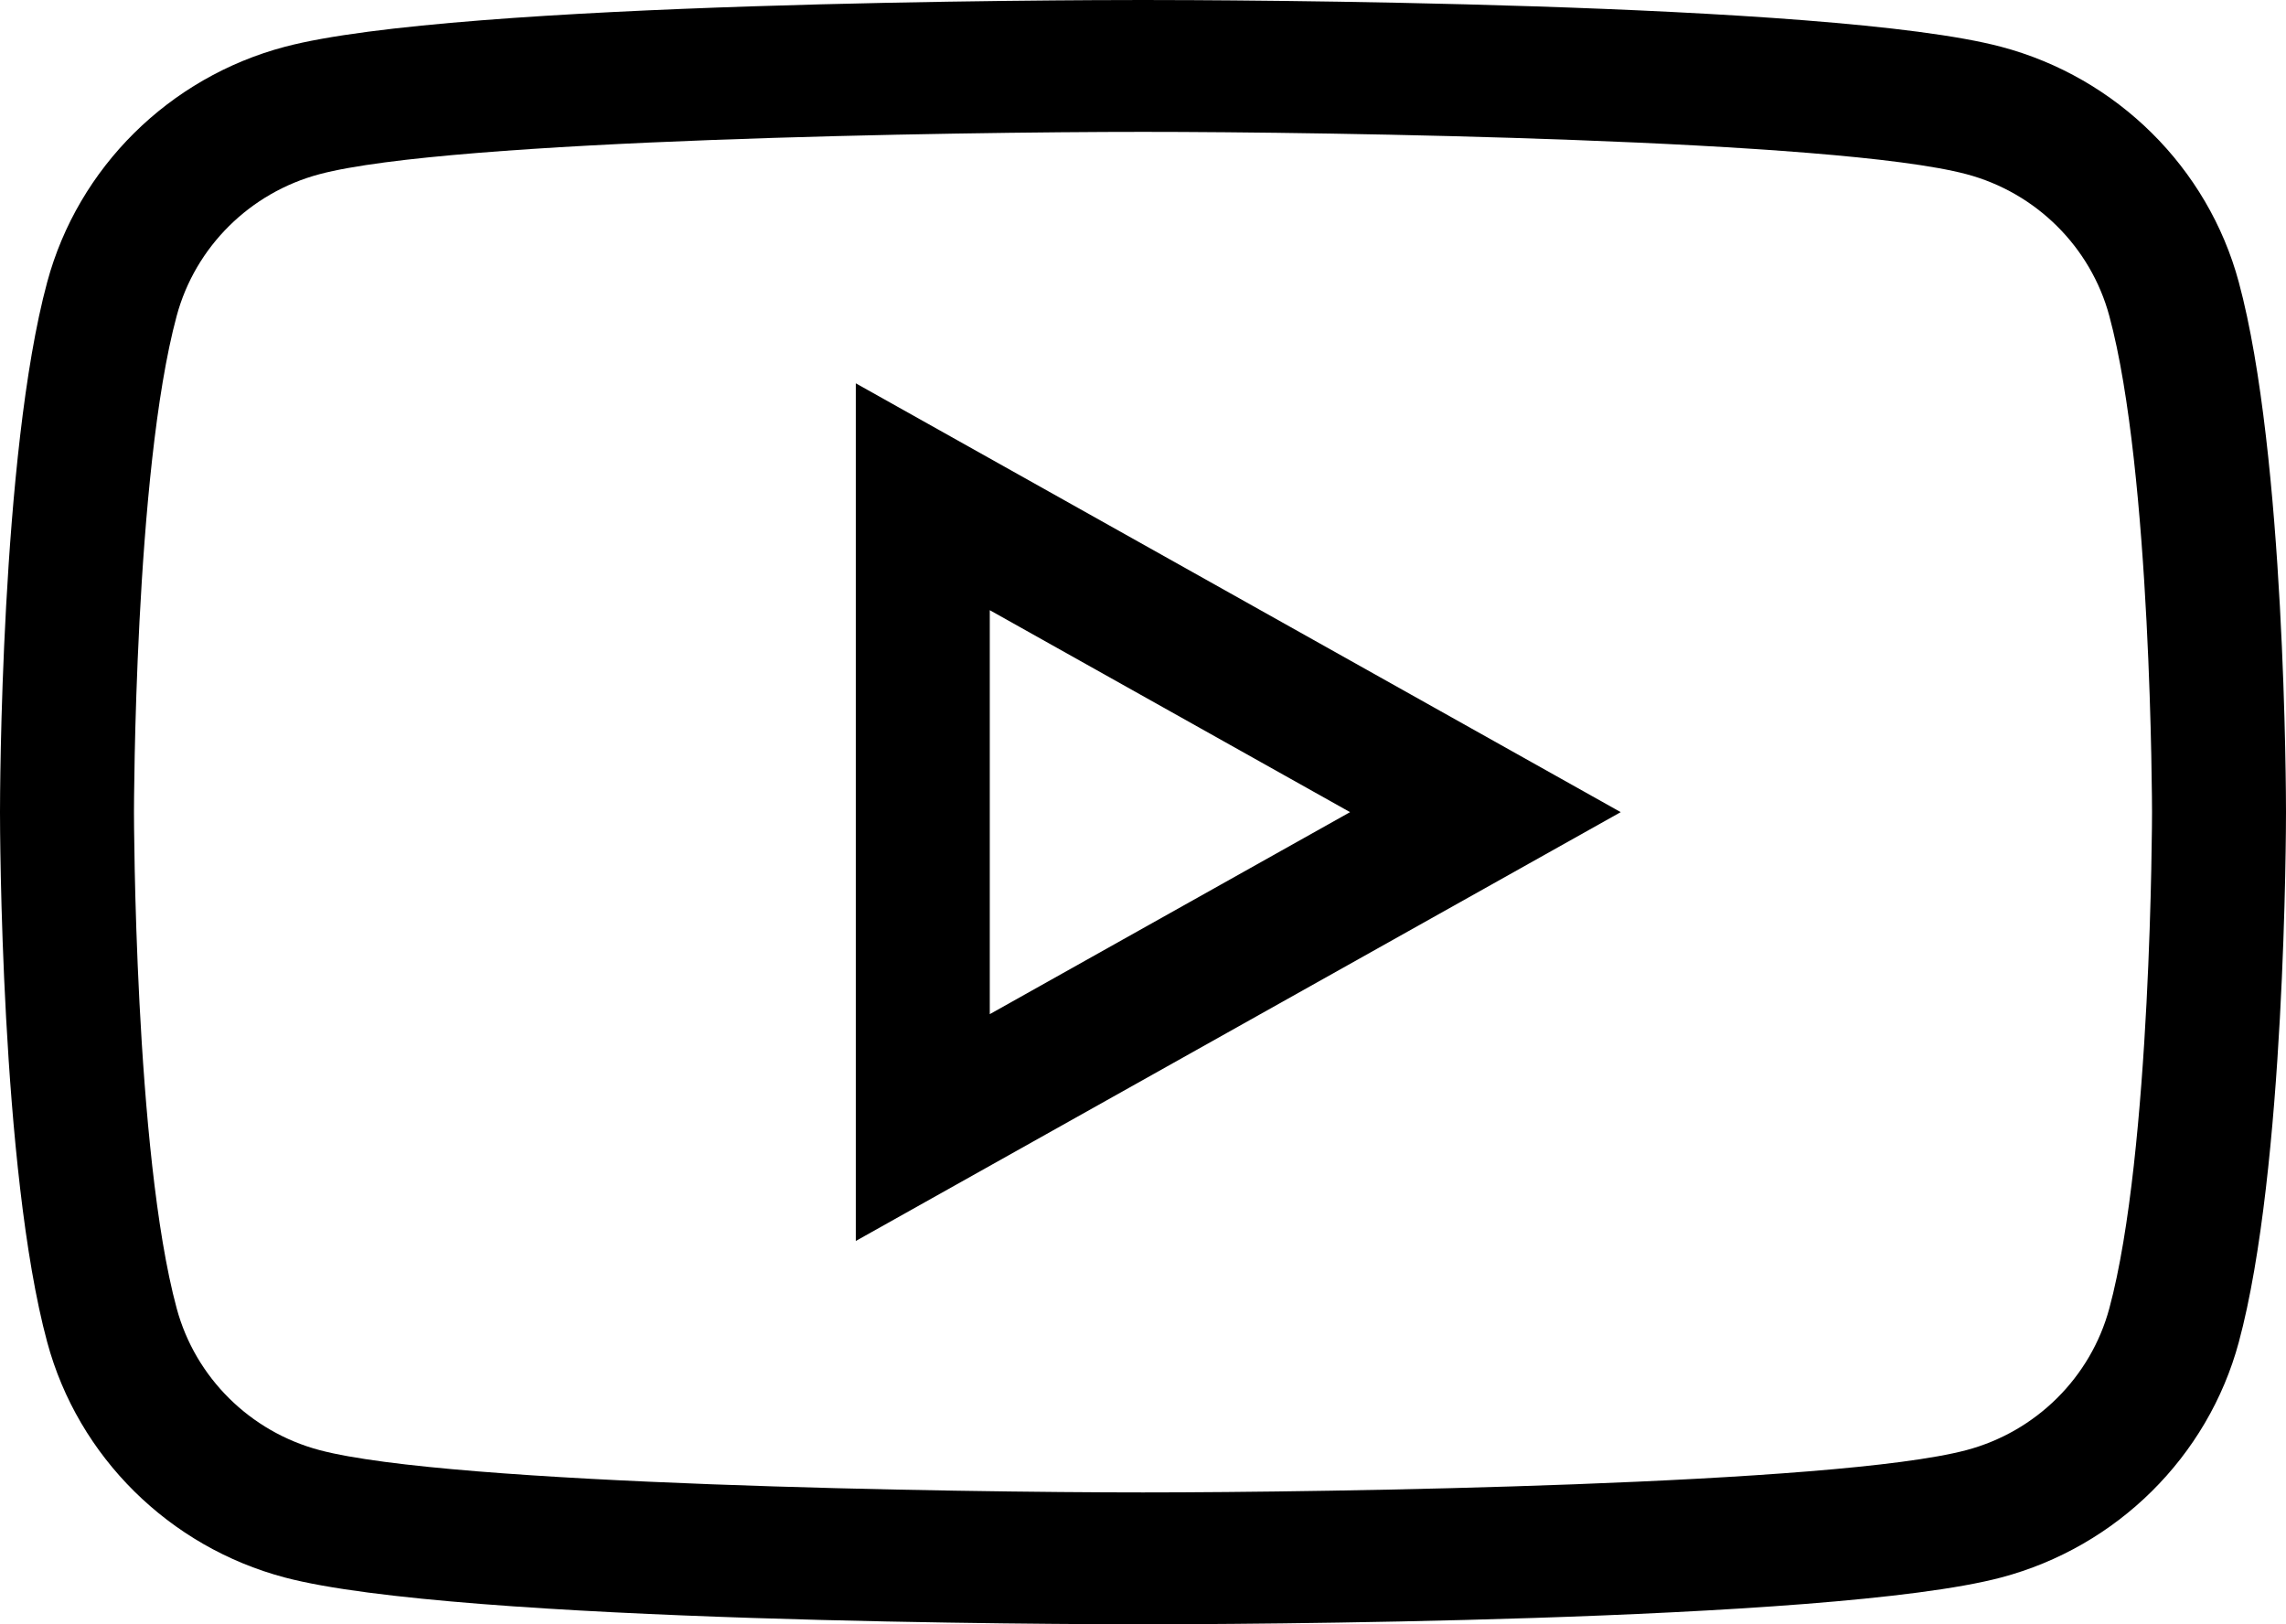
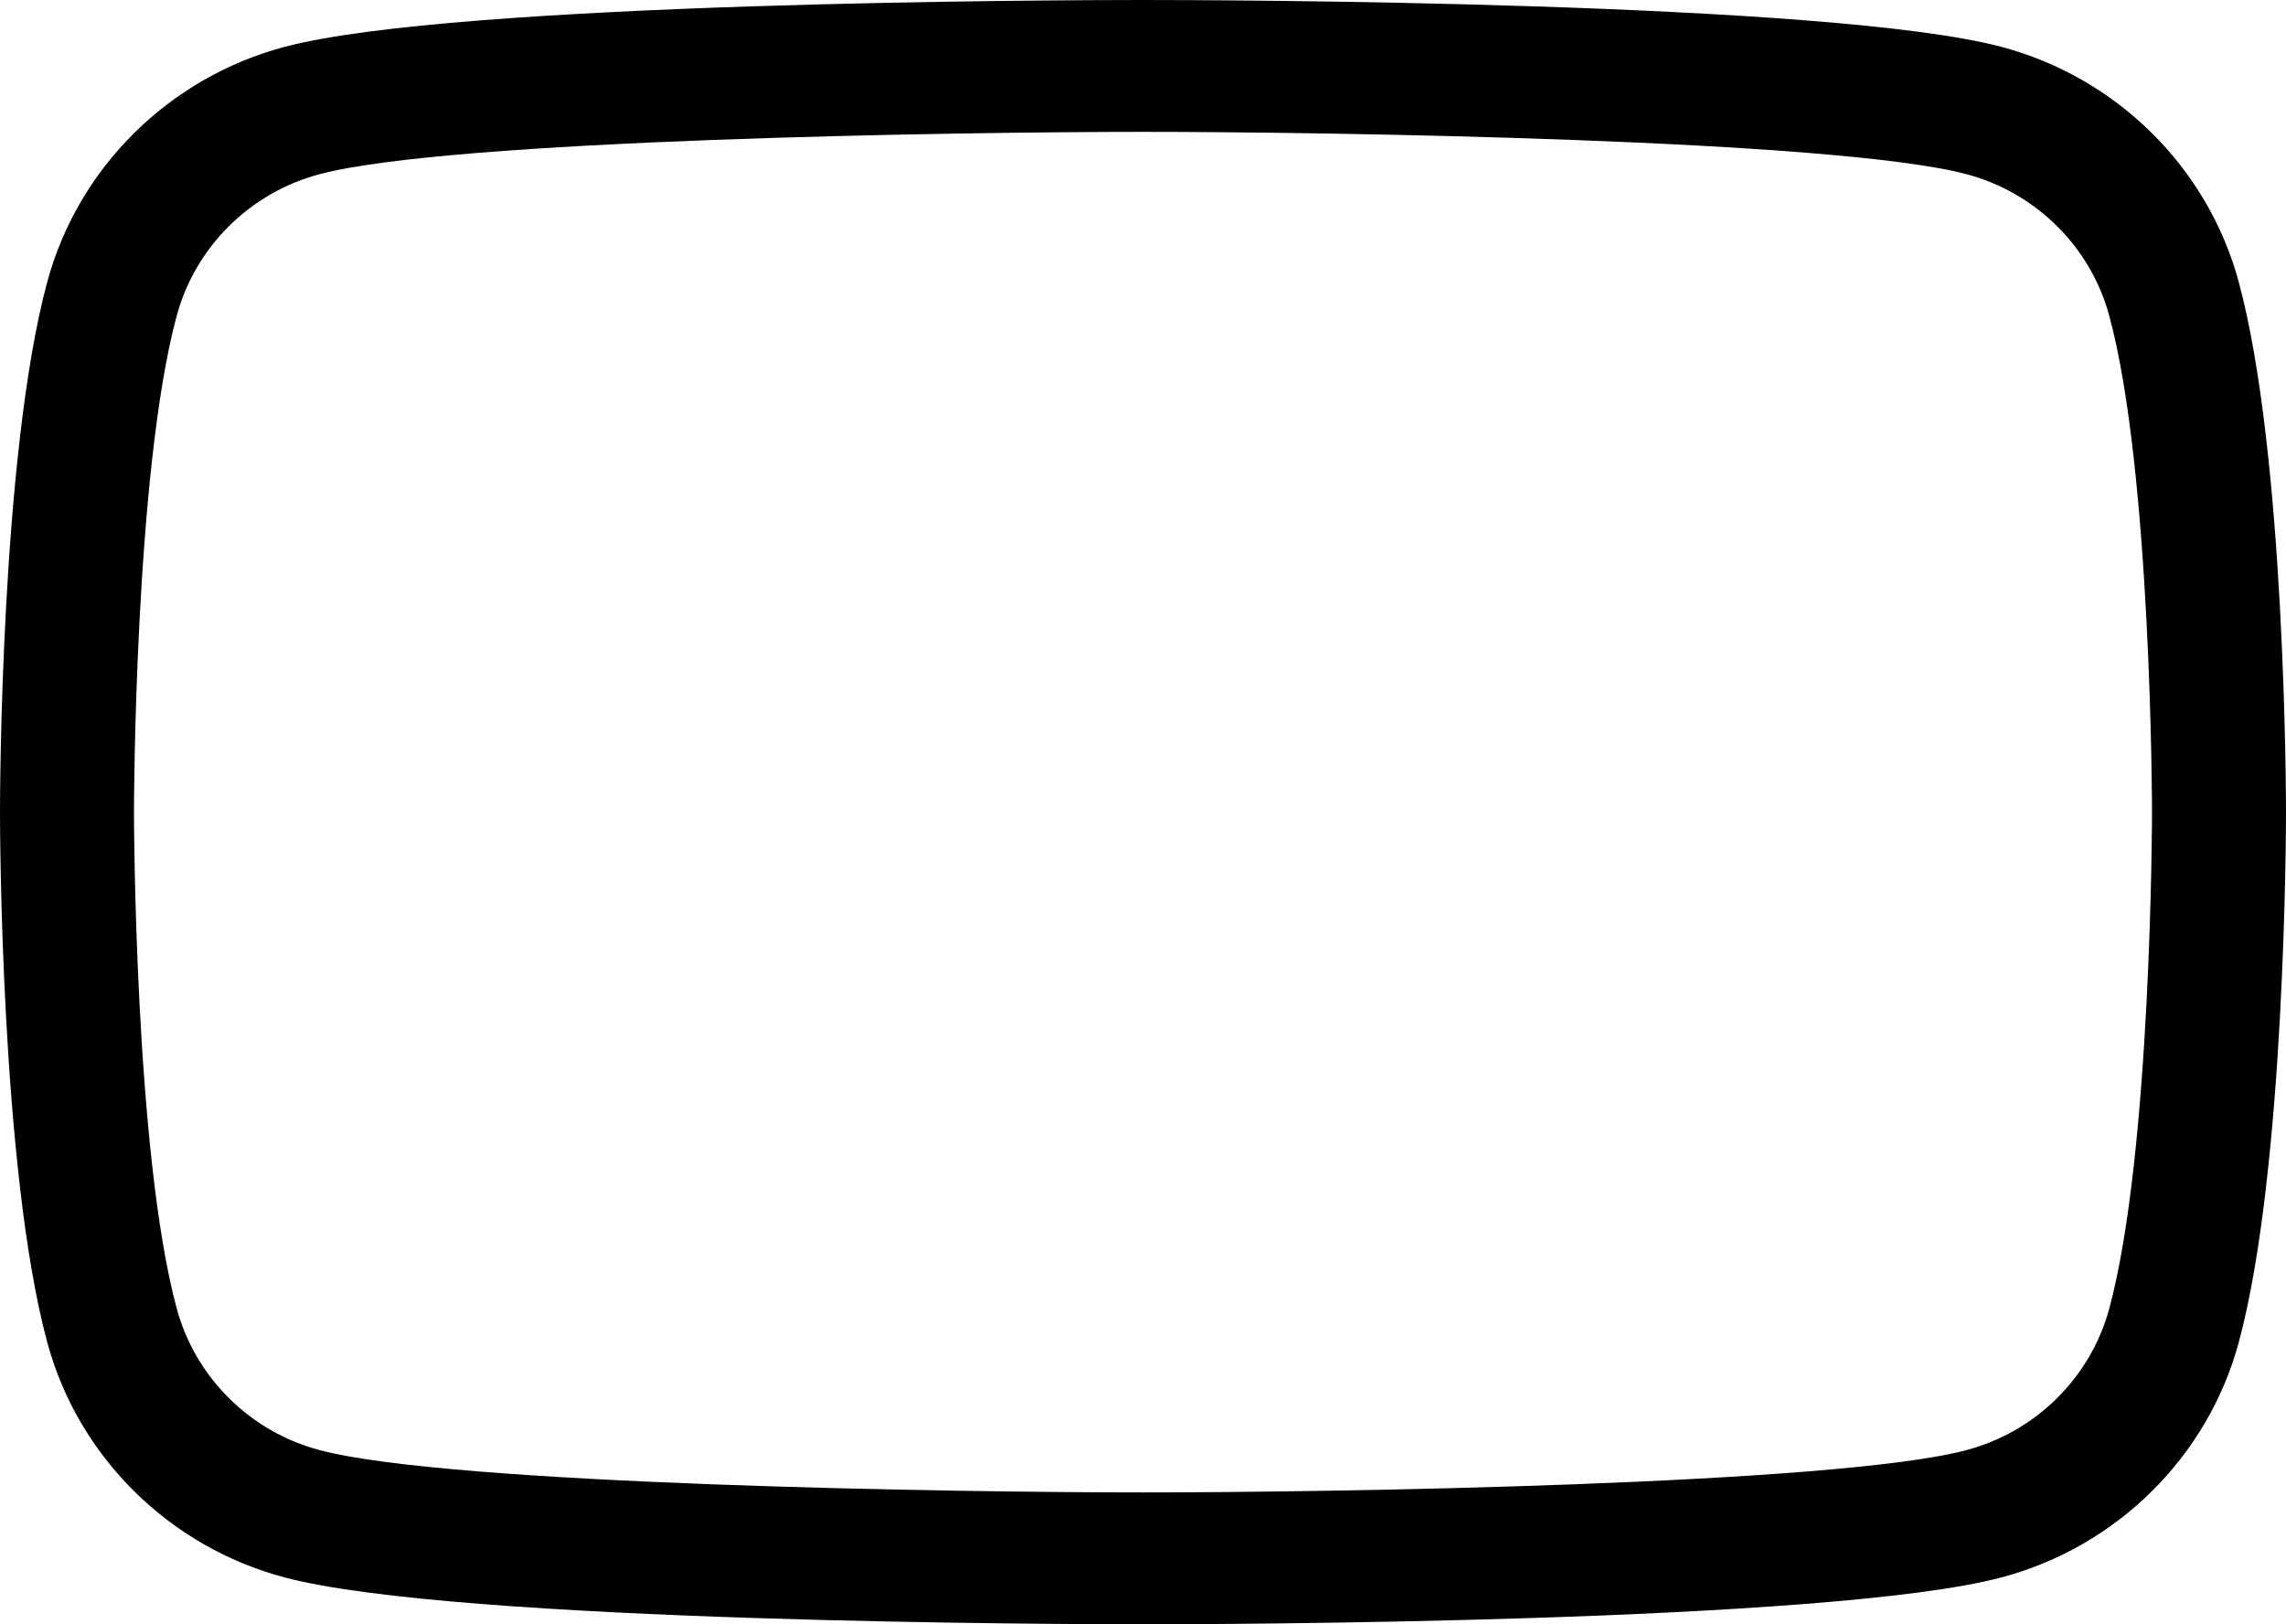
<svg xmlns="http://www.w3.org/2000/svg" width="38" height="27" viewBox="0 0 38 27" fill="none">
  <path d="M37.215 4.689C36.702 2.786 35.188 1.287 33.266 0.778C30.416 0.022 20.16 0 19 0C17.84 0 7.584 0.022 4.734 0.778C2.812 1.287 1.298 2.786 0.785 4.688C0.009 7.557 0 13.259 0 13.5C0 13.741 0.009 19.443 0.785 22.311C1.298 24.214 2.812 25.713 4.734 26.222C7.584 26.978 17.84 27 19 27C20.16 27 30.416 26.978 33.266 26.222C35.188 25.713 36.702 24.214 37.215 22.312C37.991 19.443 38 13.741 38 13.5C38 13.259 37.991 7.557 37.215 4.689ZM35.063 21.749C34.754 22.896 33.843 23.799 32.687 24.105C30.515 24.681 22.071 24.808 19 24.808C15.93 24.808 7.485 24.681 5.313 24.105C4.157 23.799 3.246 22.896 2.937 21.748C2.235 19.156 2.227 13.556 2.227 13.5C2.227 13.444 2.235 7.847 2.937 5.251C3.246 4.104 4.157 3.201 5.313 2.895C7.484 2.319 15.93 2.192 19 2.192C22.07 2.192 30.515 2.319 32.687 2.895C33.843 3.201 34.754 4.104 35.063 5.252C35.765 7.844 35.773 13.444 35.773 13.5C35.773 13.556 35.765 19.153 35.063 21.749Z" fill="#000" />
-   <path d="M14.226 20.628L26.941 13.5L14.226 6.372V20.628ZM16.453 10.143L22.442 13.5L16.453 16.858V10.143Z" fill="#000" />
</svg>